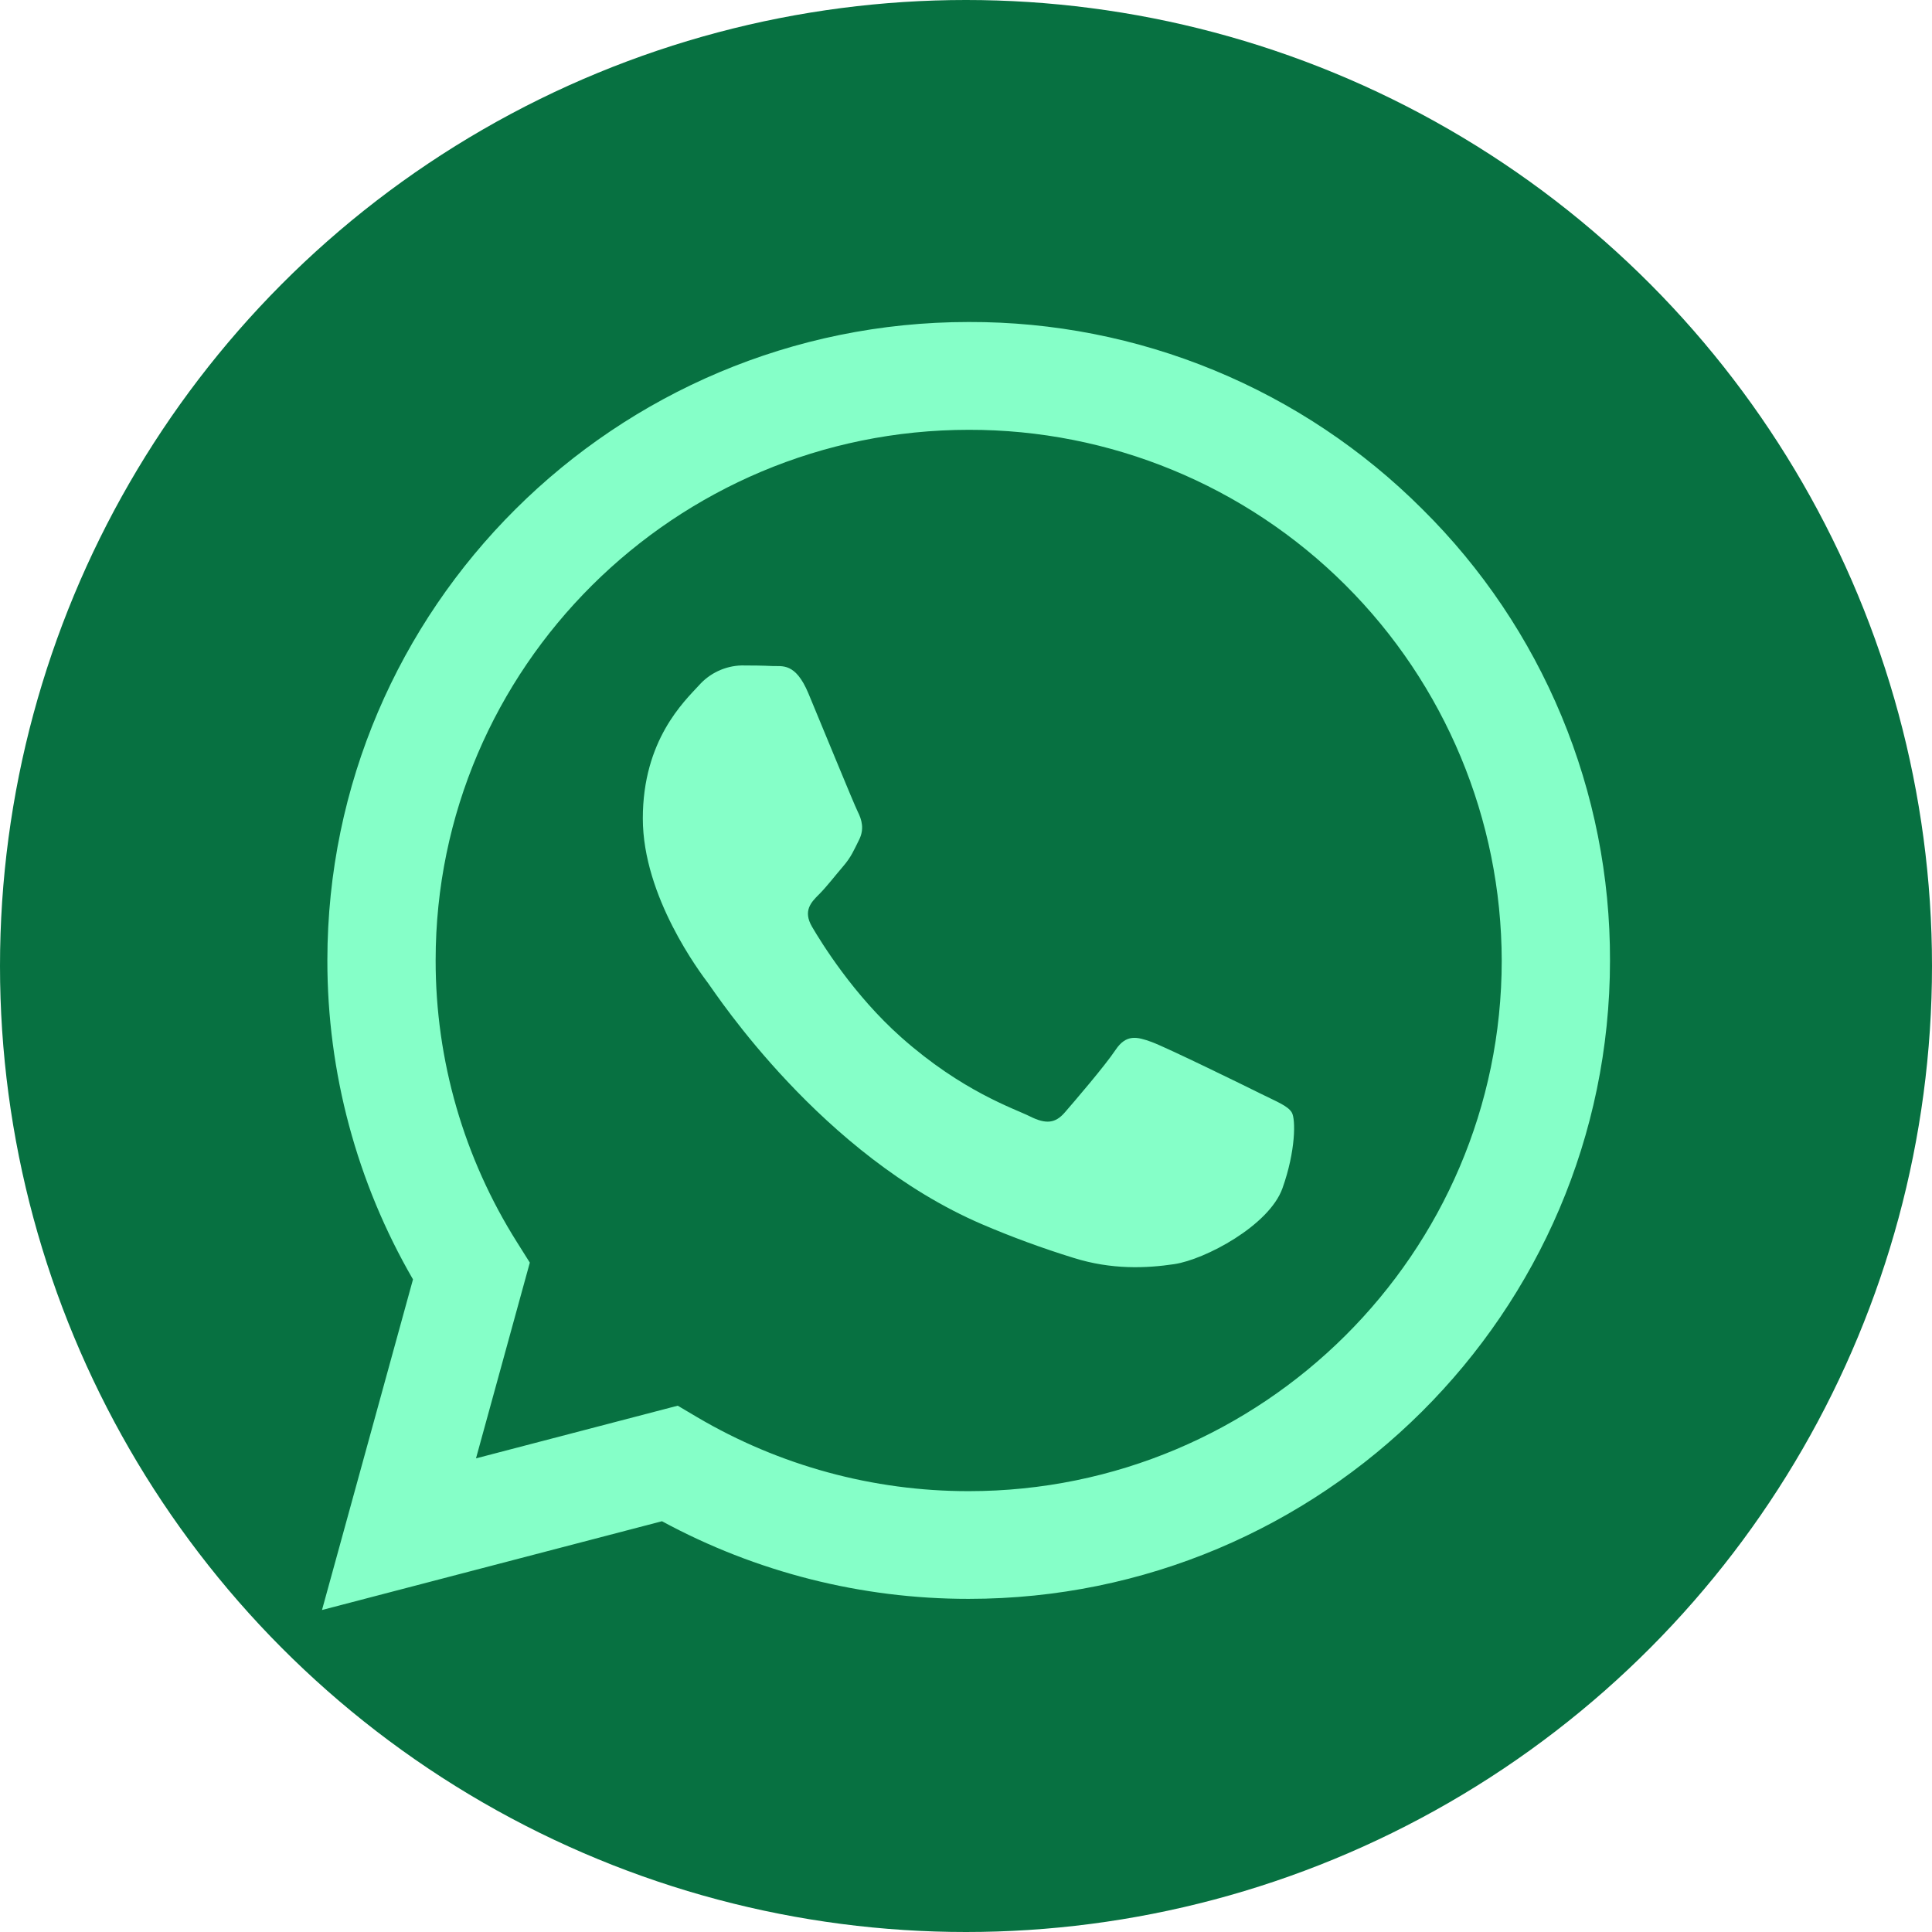
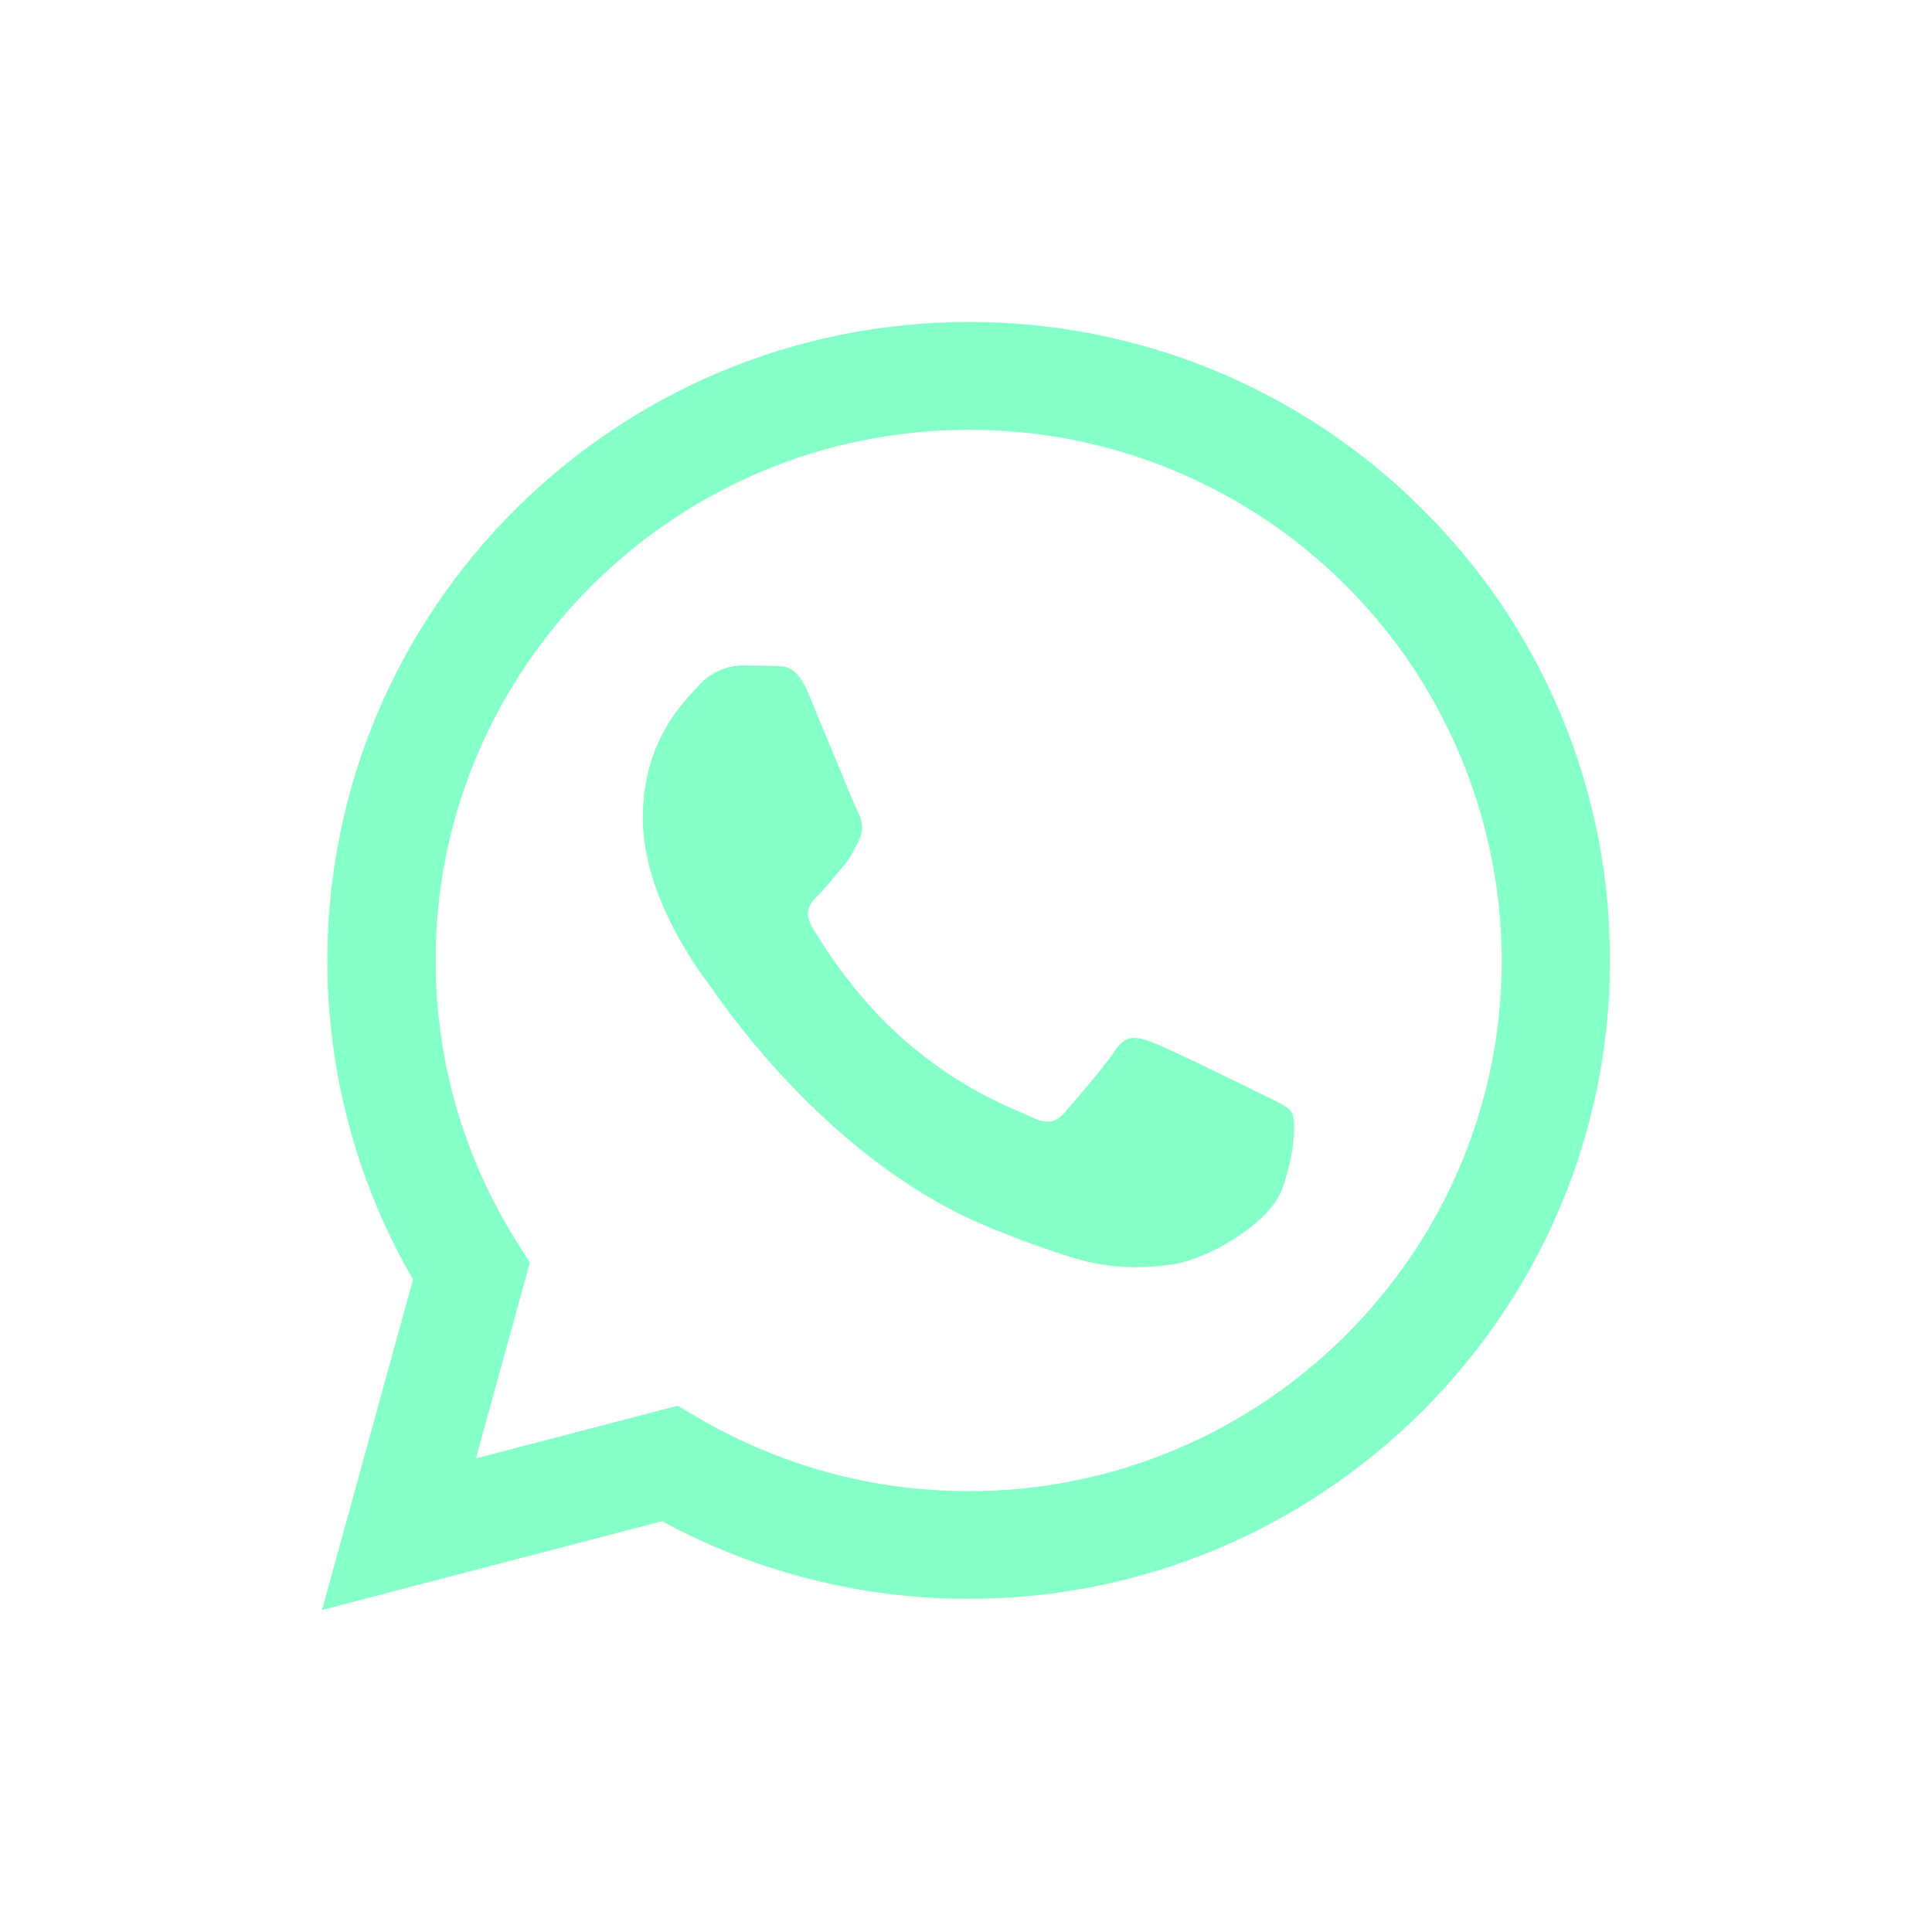
<svg xmlns="http://www.w3.org/2000/svg" fill="none" viewBox="18 18 72 72">
-   <circle cx="54" cy="54" r="36" fill="#077141" />
  <path fill-rule="evenodd" clip-rule="evenodd" d="M71.007 36.975C68.788 34.755 66.152 32.996 63.25 31.799C60.349 30.602 57.239 29.991 54.101 30C40.928 30 30.206 40.669 30.2 53.786C30.195 57.962 31.296 62.066 33.391 65.679L30 78L42.67 74.692C46.177 76.592 50.102 77.587 54.091 77.585H54.101C67.272 77.585 77.993 66.915 78 53.8C78.008 50.672 77.394 47.573 76.193 44.685C74.993 41.797 73.23 39.176 71.007 36.975ZM54.101 73.571H54.092C50.536 73.572 47.045 72.62 43.982 70.815L43.257 70.386L35.739 72.349L37.745 65.054L37.273 64.304C35.285 61.156 34.231 57.509 34.235 53.786C34.235 42.886 43.151 34.018 54.108 34.018C59.365 34.009 64.409 36.087 68.133 39.797C71.857 43.507 73.955 48.544 73.965 53.801C73.961 64.701 65.05 73.571 54.101 73.571ZM64.996 58.765C64.399 58.467 61.46 57.029 60.916 56.831C60.372 56.633 59.97 56.533 59.572 57.129C59.175 57.724 58.03 59.057 57.681 59.459C57.333 59.861 56.985 59.905 56.388 59.607C55.791 59.309 53.866 58.682 51.585 56.657C49.81 55.081 48.612 53.135 48.264 52.541C47.915 51.946 48.226 51.624 48.525 51.328C48.794 51.061 49.122 50.634 49.421 50.286C49.72 49.939 49.819 49.691 50.017 49.294C50.216 48.898 50.117 48.551 49.968 48.254C49.819 47.957 48.625 45.031 48.127 43.841C47.642 42.681 47.15 42.839 46.784 42.821C46.436 42.804 46.034 42.799 45.639 42.799C45.336 42.807 45.039 42.877 44.765 43.005C44.491 43.133 44.246 43.316 44.046 43.543C43.499 44.139 41.956 45.579 41.956 48.502C41.956 51.424 44.099 54.253 44.395 54.649C44.69 55.046 48.605 61.049 54.596 63.624C55.708 64.1 56.845 64.518 58.001 64.875C59.431 65.327 60.733 65.264 61.761 65.111C62.909 64.94 65.297 63.673 65.793 62.284C66.289 60.896 66.29 59.706 66.141 59.459C65.992 59.212 65.594 59.062 64.996 58.765Z" fill="#85FFC8" />
</svg>